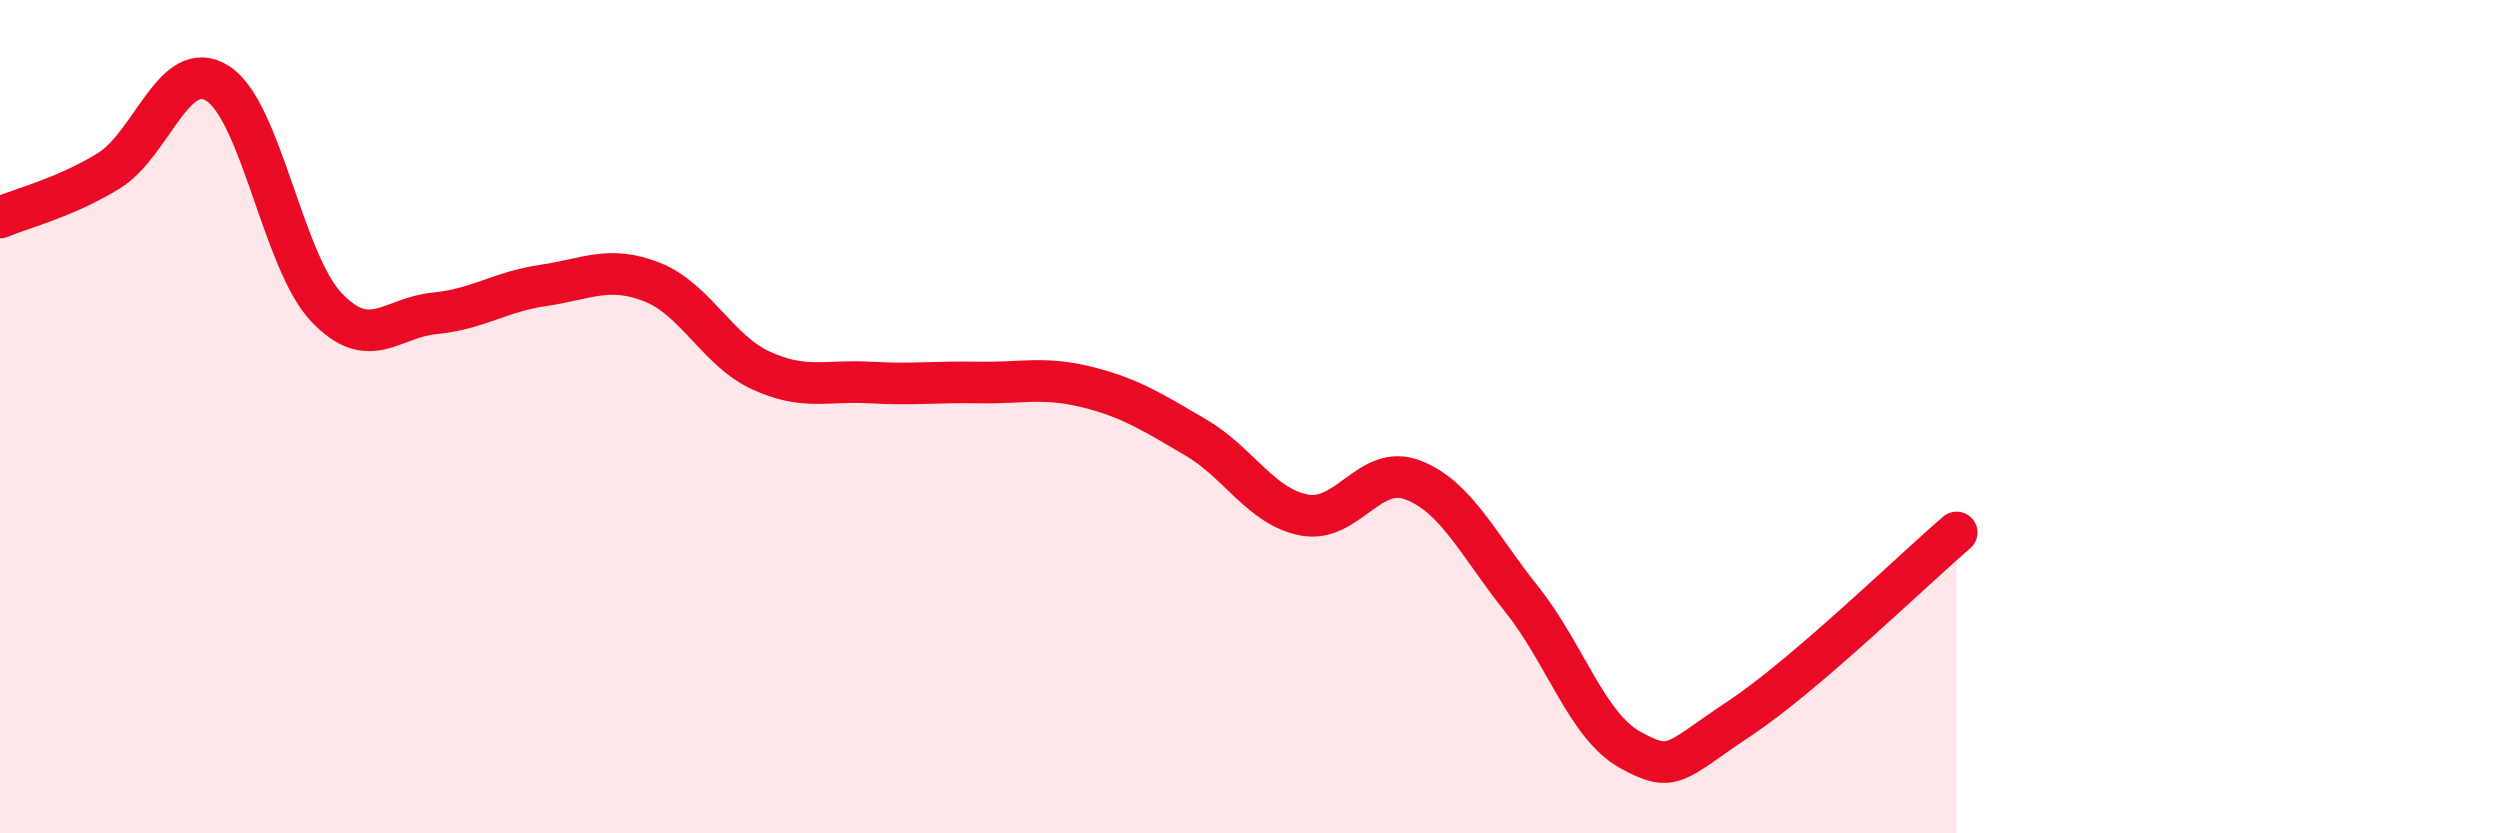
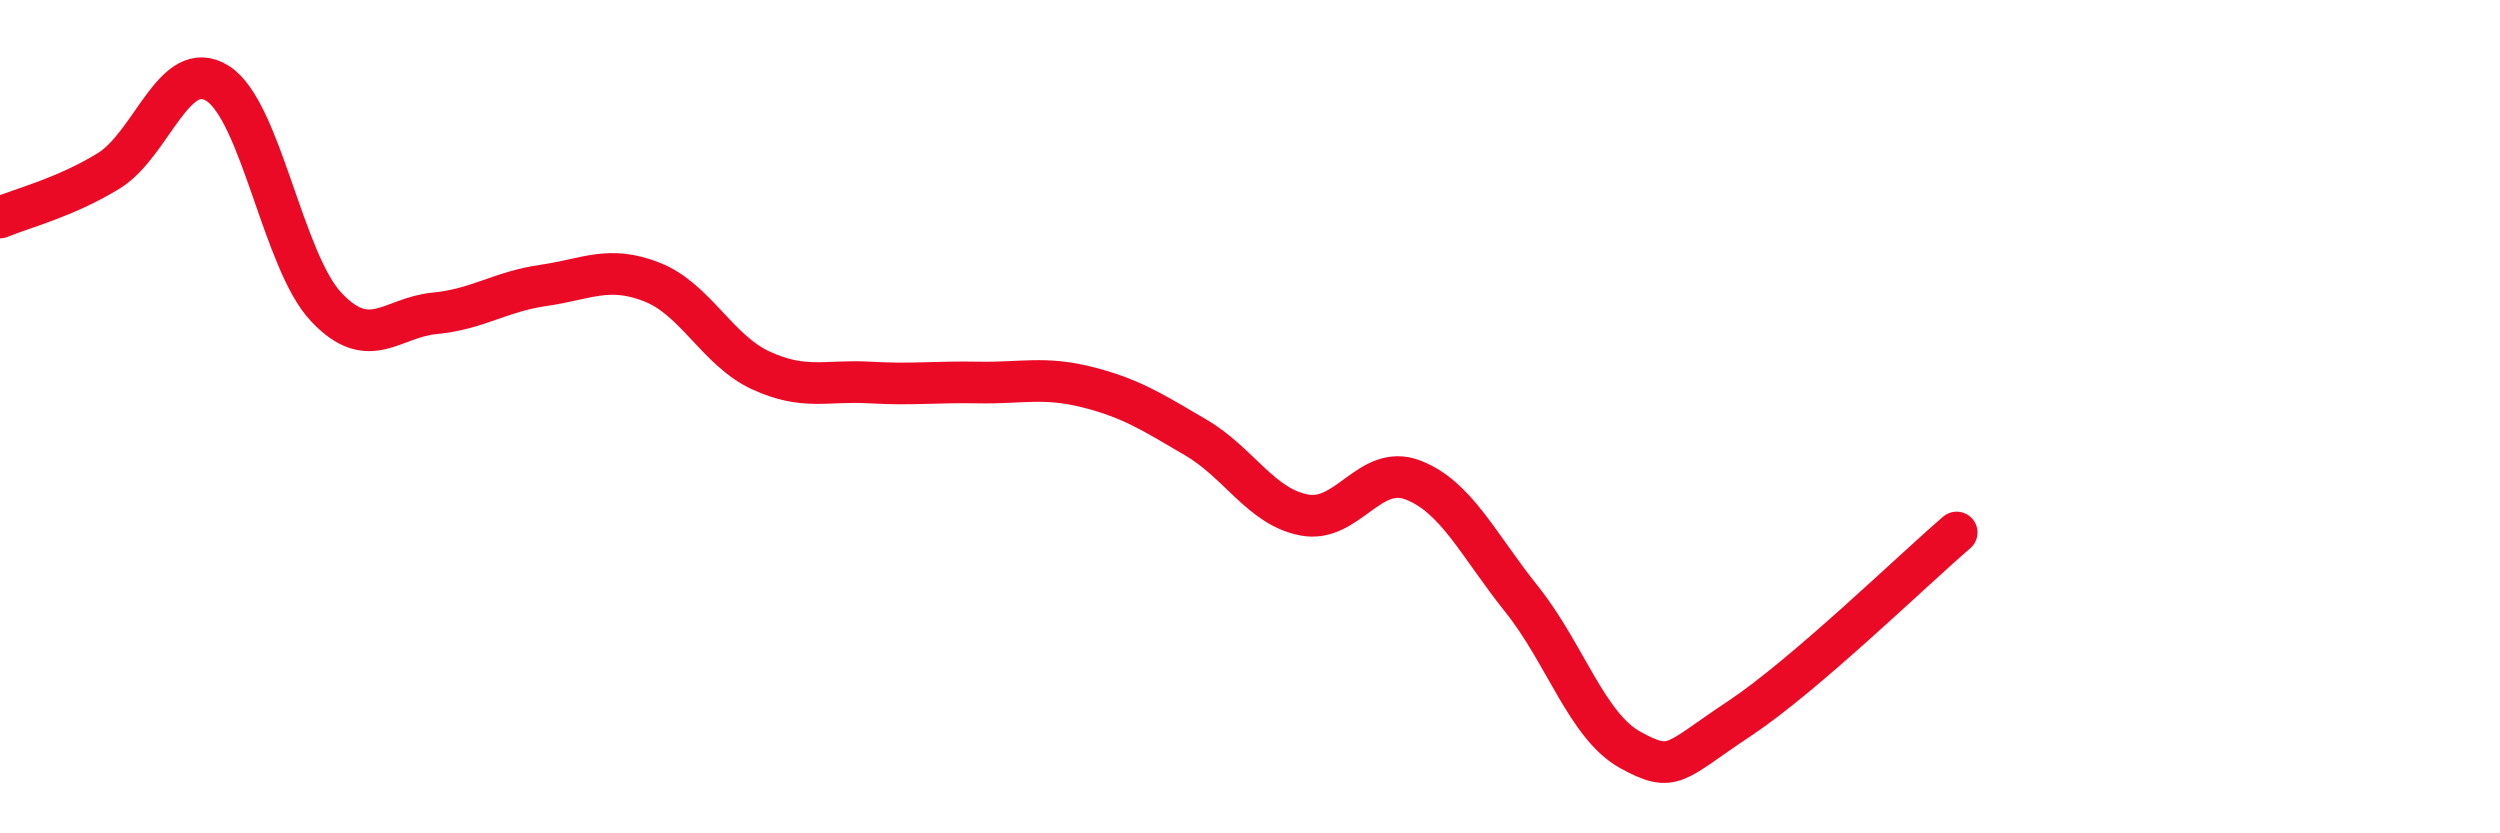
<svg xmlns="http://www.w3.org/2000/svg" width="60" height="20" viewBox="0 0 60 20">
-   <path d="M 0,5.22 C 0.52,5 1.57,4.74 2.61,4.1 C 3.65,3.46 4.18,1.35 5.22,2 C 6.26,2.65 6.79,6.27 7.83,7.37 C 8.87,8.47 9.39,7.62 10.43,7.52 C 11.47,7.42 12,7 13.04,6.85 C 14.08,6.7 14.61,6.36 15.65,6.77 C 16.69,7.18 17.22,8.41 18.26,8.89 C 19.3,9.37 19.83,9.12 20.87,9.18 C 21.91,9.24 22.44,9.16 23.48,9.18 C 24.52,9.2 25.05,9.03 26.09,9.29 C 27.13,9.55 27.66,9.89 28.7,10.5 C 29.74,11.11 30.26,12.16 31.3,12.36 C 32.34,12.56 32.87,11.12 33.91,11.52 C 34.95,11.92 35.48,13.08 36.52,14.38 C 37.56,15.68 38.09,17.43 39.13,18 C 40.17,18.57 40.17,18.29 41.74,17.25 C 43.31,16.21 45.92,13.67 46.96,12.78L46.96 20L0 20Z" fill="#EB0A25" opacity="0.1" stroke-linecap="round" stroke-linejoin="round" />
  <path d="M 0,5.22 C 0.52,5 1.57,4.74 2.61,4.1 C 3.65,3.46 4.18,1.35 5.22,2 C 6.26,2.65 6.79,6.27 7.83,7.37 C 8.87,8.47 9.39,7.62 10.43,7.52 C 11.47,7.42 12,7 13.04,6.85 C 14.08,6.7 14.61,6.36 15.65,6.77 C 16.69,7.18 17.22,8.41 18.26,8.89 C 19.3,9.37 19.83,9.12 20.87,9.18 C 21.91,9.24 22.44,9.16 23.48,9.18 C 24.52,9.2 25.05,9.03 26.09,9.29 C 27.13,9.55 27.66,9.89 28.7,10.5 C 29.74,11.11 30.26,12.16 31.3,12.36 C 32.34,12.56 32.87,11.12 33.91,11.52 C 34.95,11.92 35.48,13.08 36.52,14.38 C 37.56,15.68 38.09,17.43 39.13,18 C 40.17,18.57 40.17,18.29 41.74,17.25 C 43.31,16.21 45.92,13.67 46.96,12.78" stroke="#EB0A25" stroke-width="1" fill="none" stroke-linecap="round" stroke-linejoin="round" />
</svg>